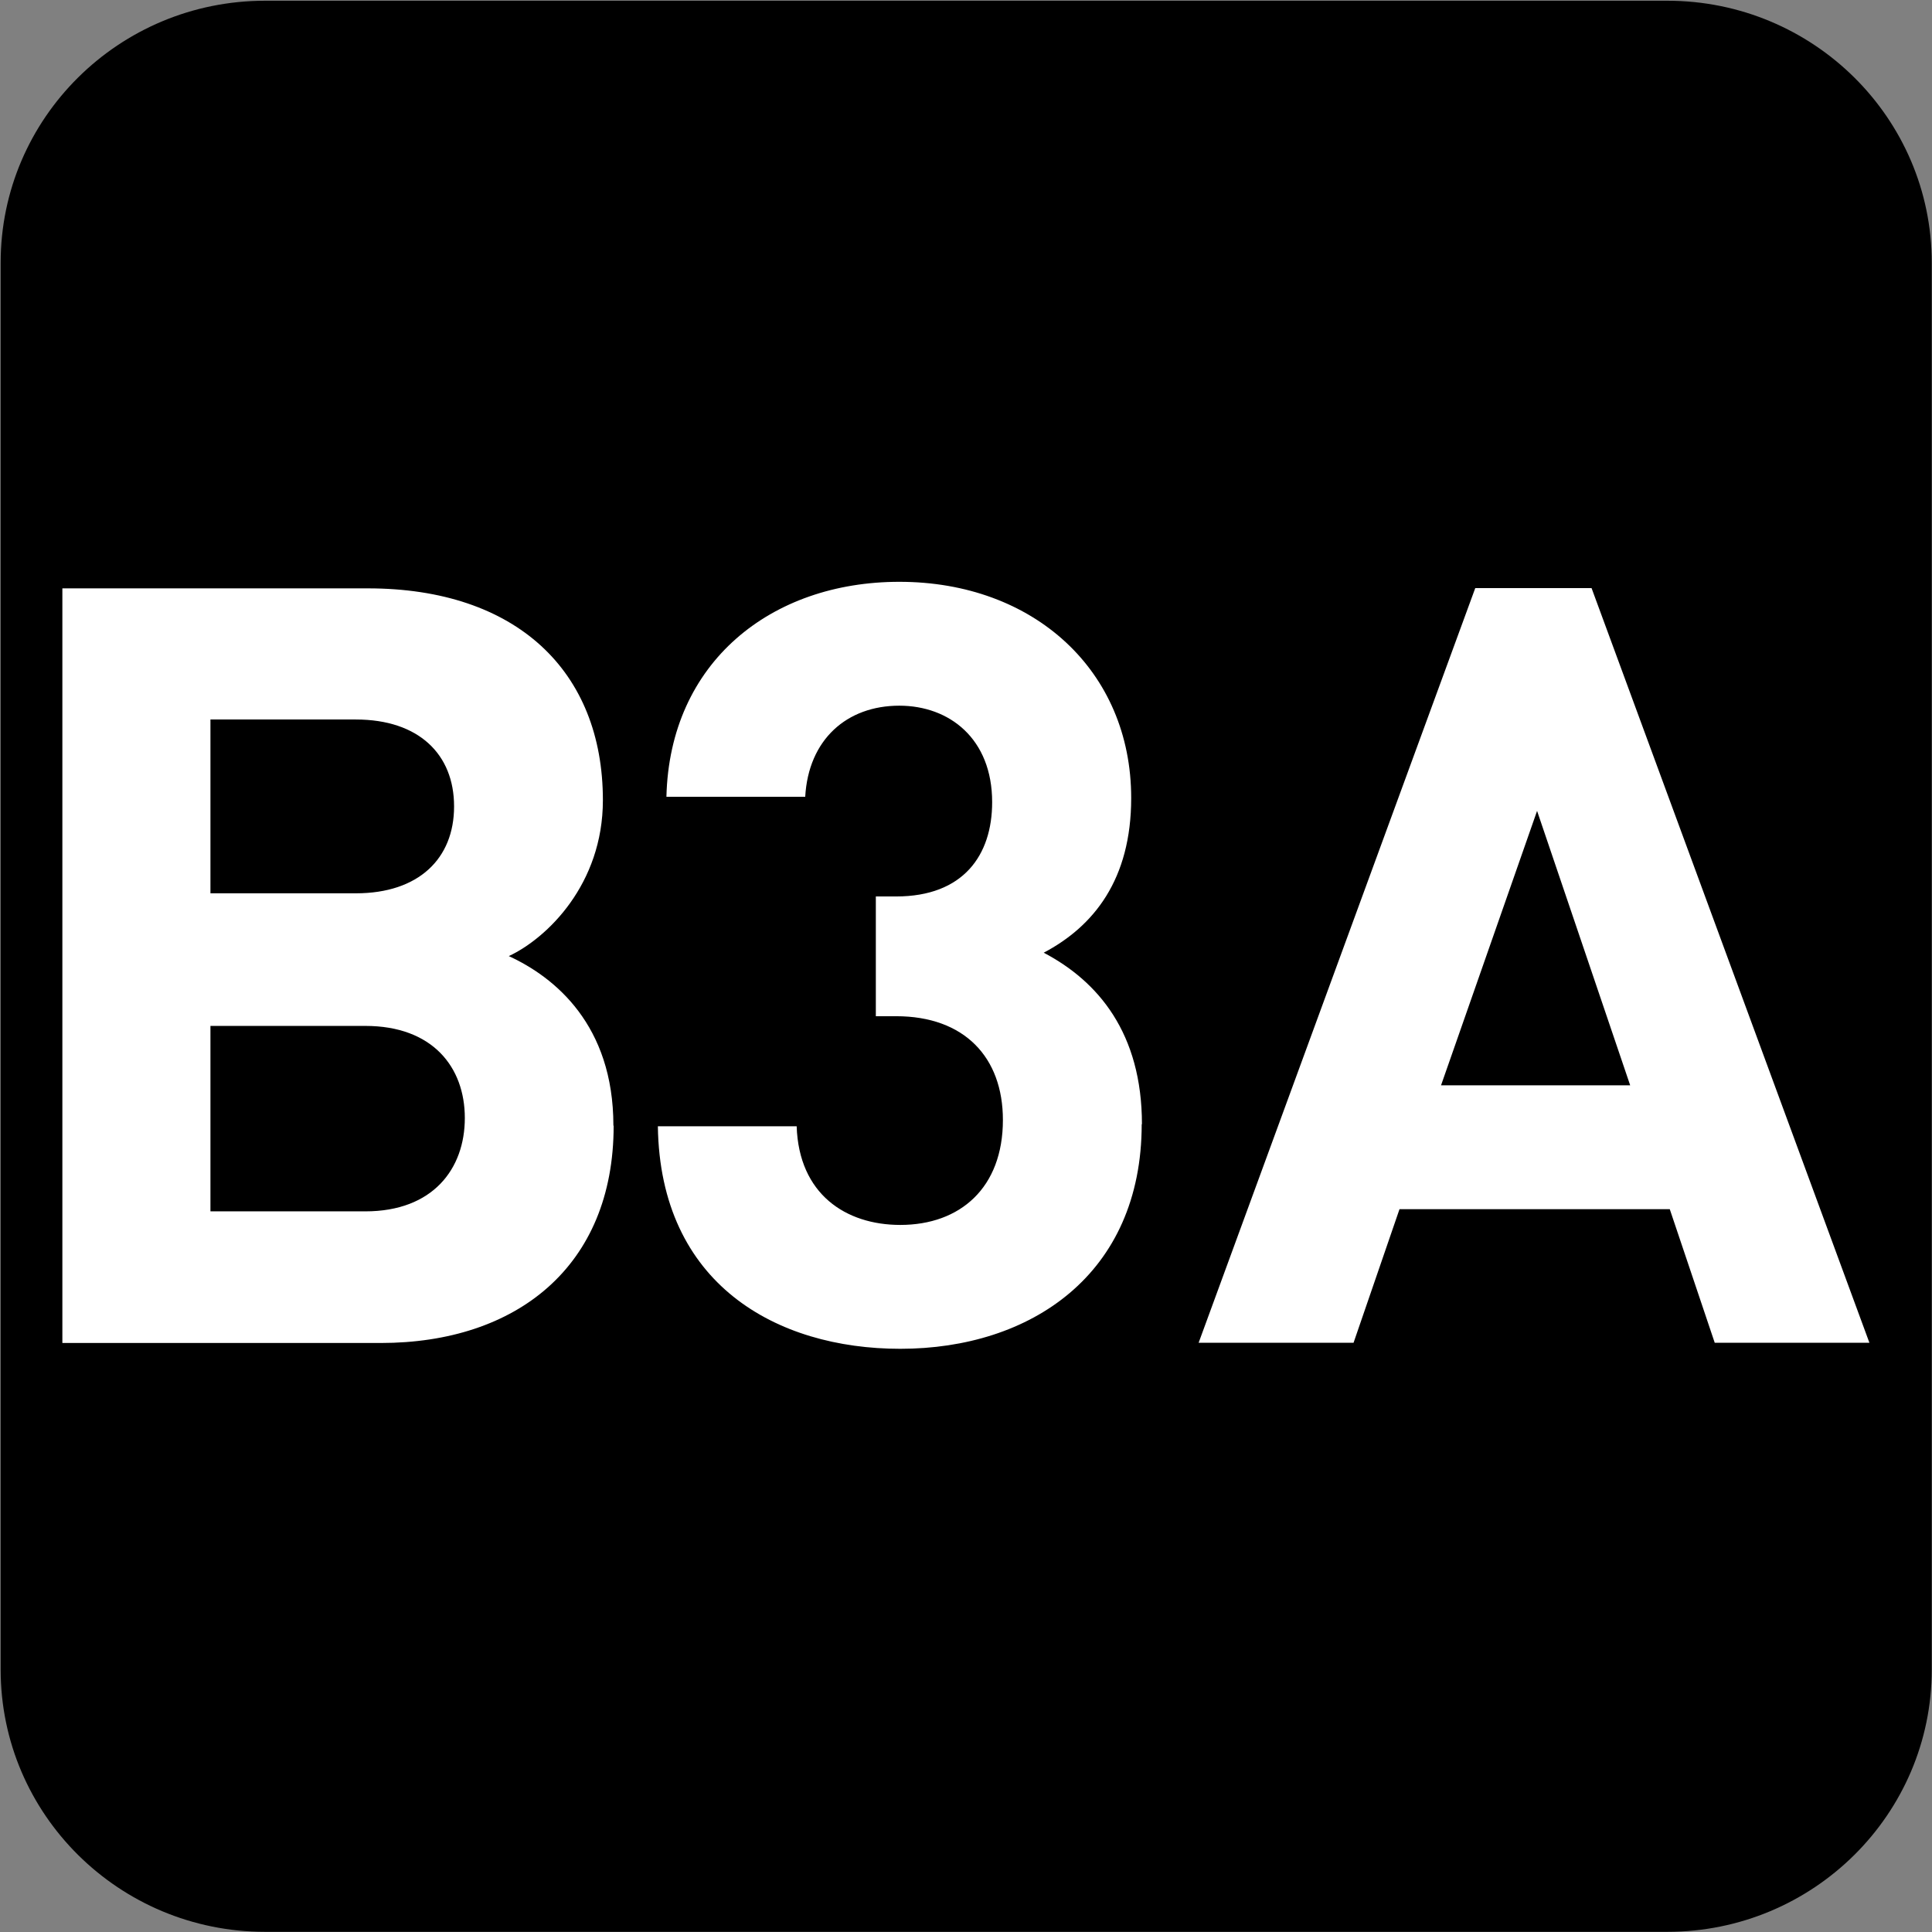
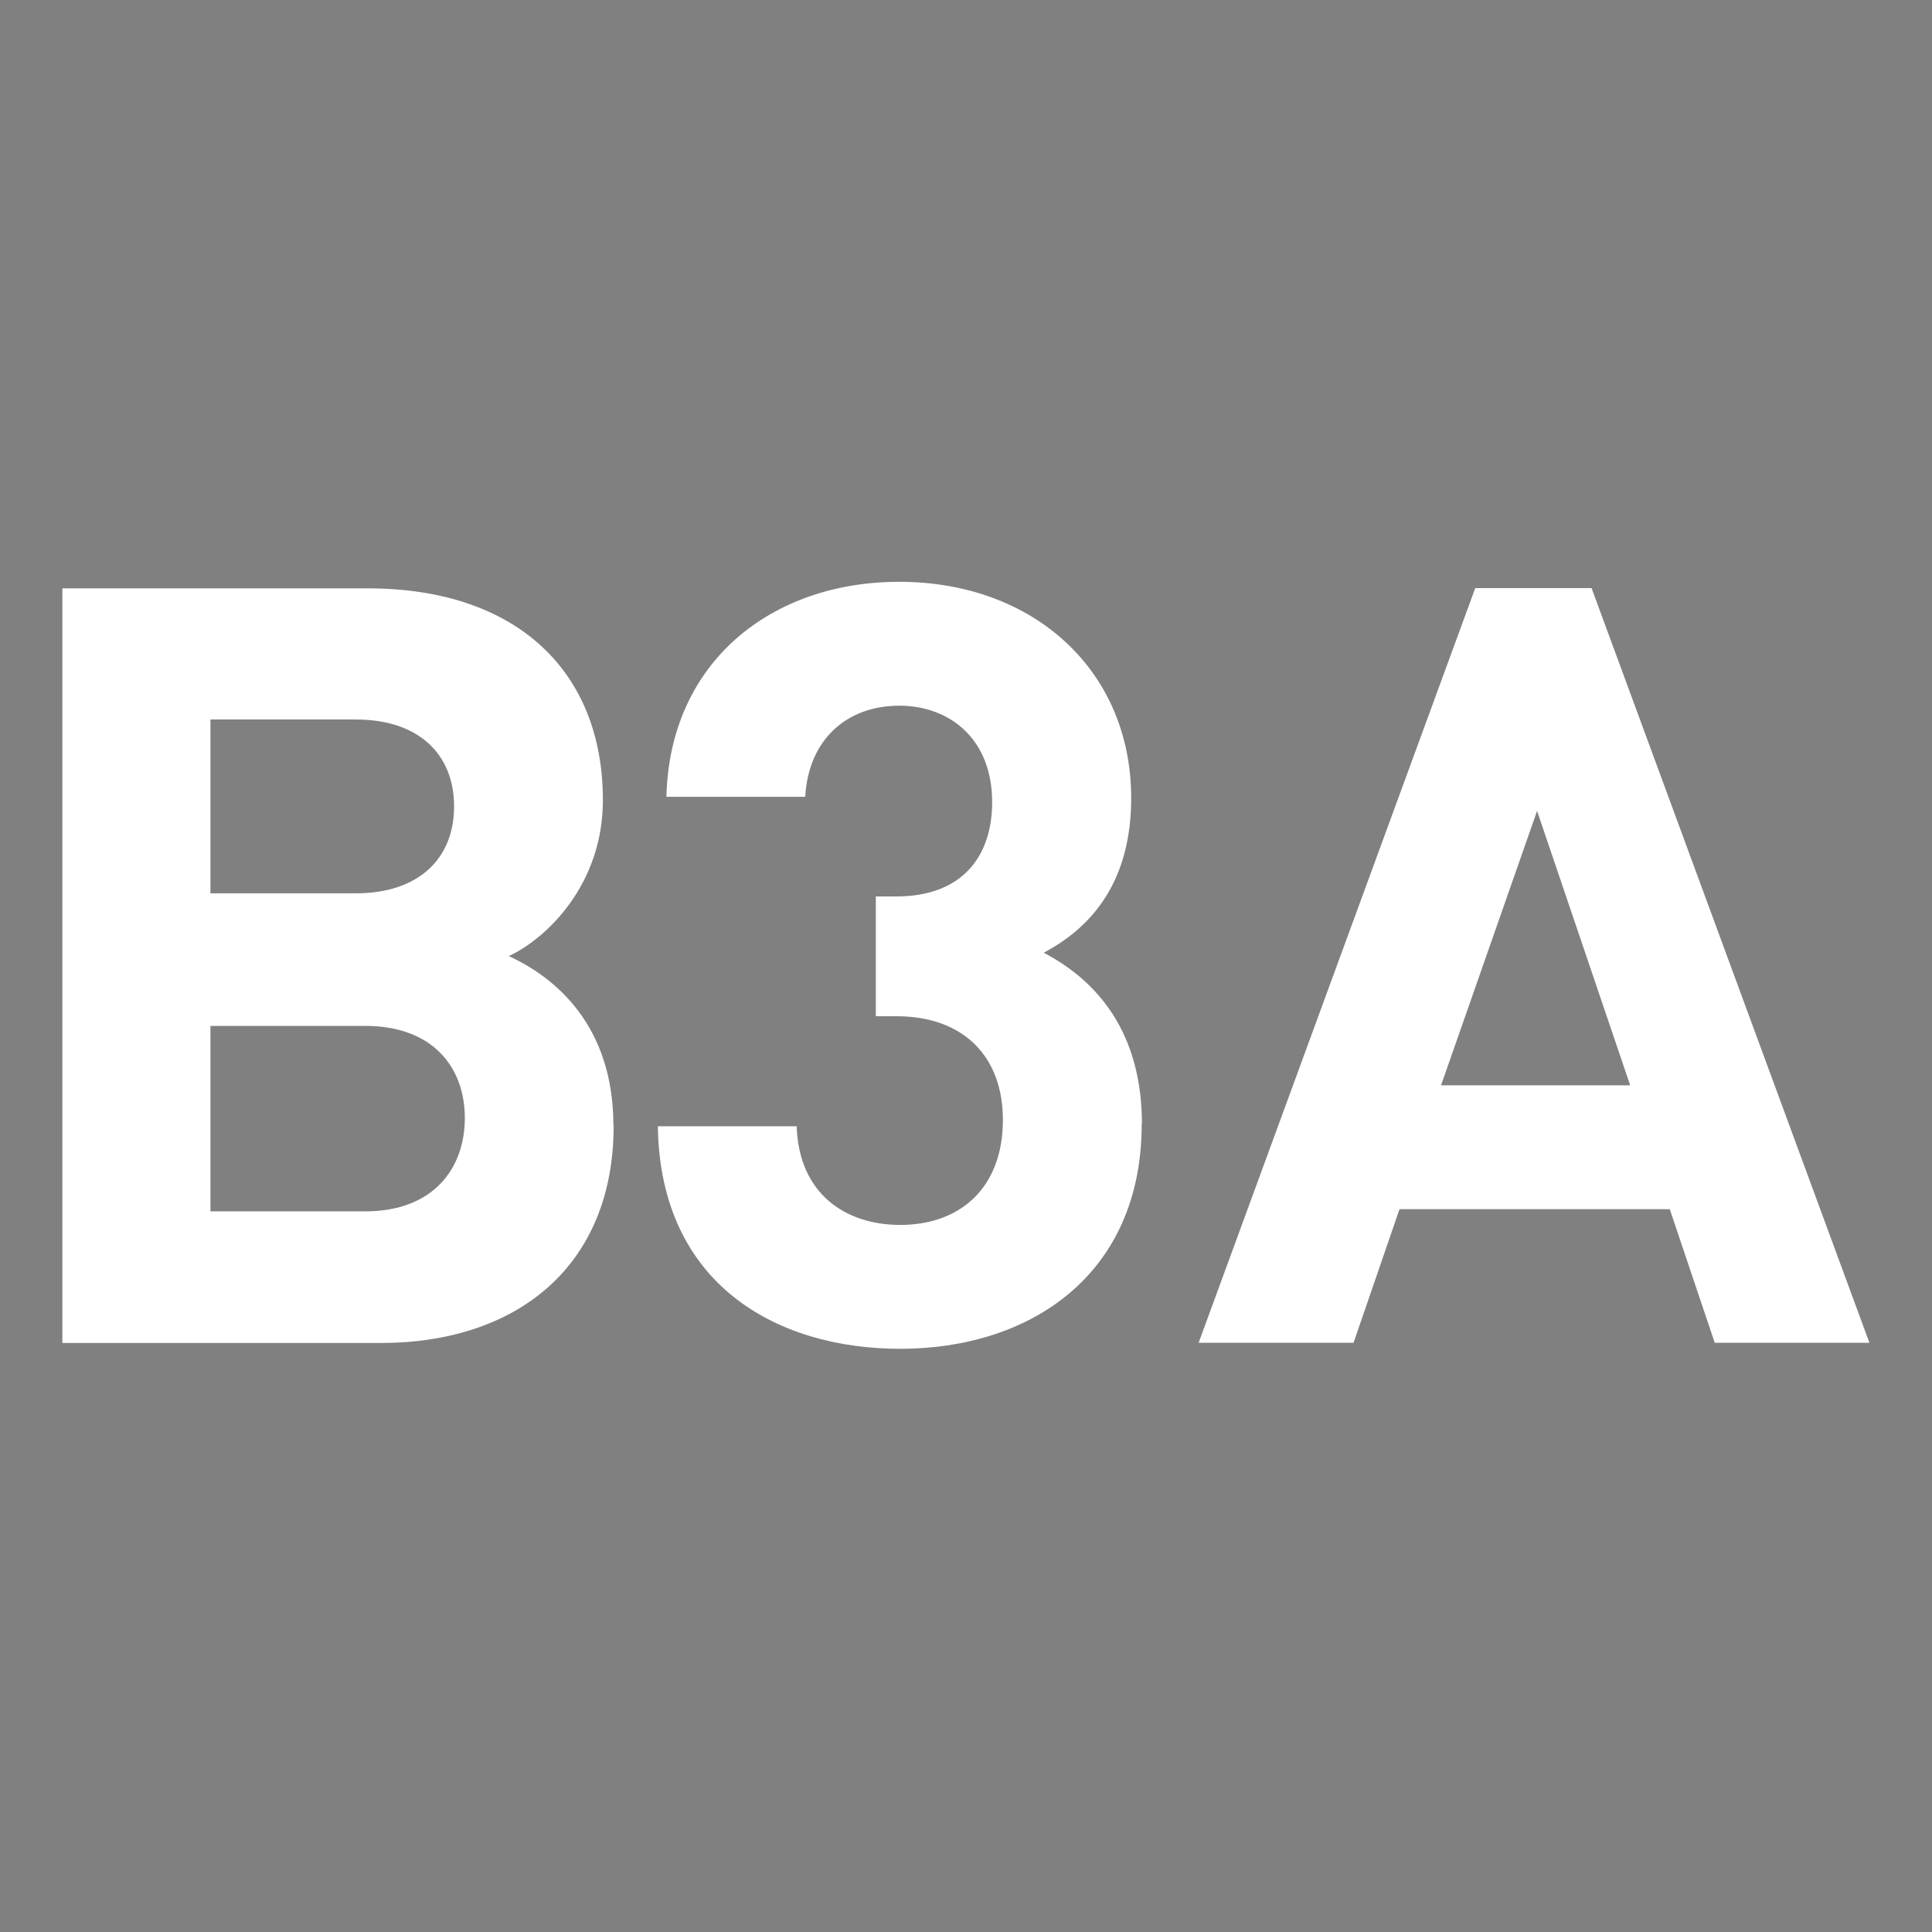
<svg xmlns="http://www.w3.org/2000/svg" xmlns:ns1="http://www.inkscape.org/namespaces/inkscape" xmlns:ns2="http://sodipodi.sourceforge.net/DTD/sodipodi-0.dtd" width="7.938mm" height="7.938mm" viewBox="0 0 7.938 7.938" version="1.1" id="svg1" ns1:version="1.4.2 (f4327f4, 2025-05-13)" ns2:docname="N-B3A.svg">
  <rect x="0" y="0" width="7.938" height="7.938" fill="#808080" stroke="none" />
  <ns2:namedview id="namedview1" pagecolor="#ffffff" bordercolor="#666666" borderopacity="1.0" ns1:showpageshadow="2" ns1:pageopacity="0.0" ns1:pagecheckerboard="0" ns1:deskcolor="#d1d1d1" ns1:document-units="mm" ns1:zoom="5.7513468" ns1:cx="54.422036" ns1:cy="8.2589351" ns1:window-width="1920" ns1:window-height="1009" ns1:window-x="-8" ns1:window-y="-8" ns1:window-maximized="1" ns1:current-layer="layer1" />
  <defs id="defs1">
    <clipPath clipPathUnits="userSpaceOnUse" id="clipPath9174">
      <path d="M 0,9.505 H 595.275 V 841.89 H 0 Z" transform="translate(-99.486,-559.238)" id="path9174" />
    </clipPath>
  </defs>
  <g ns1:label="Calque 1" ns1:groupmode="layer" id="layer1" transform="translate(-123.296,-130.704)" ns2:insensitive="true">
    <g id="g1" ns2:insensitive="true">
-       <path id="path4" d="m 0,0 c 0,-0.821 -0.672,-1.488 -1.501,-1.488 h -7.957 c -0.829,0 -1.501,0.667 -1.501,1.488 v 7.984 c 0,0.821 0.672,1.487 1.501,1.487 h 7.957 C -0.672,9.471 0,8.805 0,7.984 Z" style="fill:#000000;fill-opacity:1;fill-rule:nonzero;stroke:none" transform="matrix(0.724,0,0,-0.724,131.233,137.564)" clip-path="url(#clipPath9174)" ns2:insensitive="true" />
      <path style="font-weight:700;font-size:4.372px;font-family:DINPro;fill:#ffffff;stroke-width:0.721" d="m 125.315,135.872 c 0,-0.415 -0.24,-0.612 -0.428,-0.699 0.157,-0.074 0.385,-0.297 0.385,-0.643 0,-0.533 -0.354,-0.874 -0.962,-0.874 h -1.25 v 3.113 h 1.303 c 0.555,0 0.953,-0.315 0.953,-0.896 z m -0.608,-0.031 c 0,0.21 -0.131,0.385 -0.407,0.385 h -0.634 v -0.765 h 0.634 c 0.275,0 0.407,0.17 0.407,0.38 z m -0.044,-1.285 c 0,0.214 -0.144,0.358 -0.402,0.358 h -0.595 v -0.717 h 0.595 c 0.258,0 0.402,0.144 0.402,0.358 z m 2.815,1.311 c 0,-0.376 -0.179,-0.59 -0.402,-0.708 0.205,-0.109 0.358,-0.302 0.358,-0.638 0,-0.525 -0.398,-0.892 -0.949,-0.892 -0.525,0 -0.94,0.332 -0.953,0.887 h 0.568 c 0.013,-0.236 0.17,-0.376 0.385,-0.376 0.205,0 0.38,0.136 0.38,0.398 0,0.219 -0.118,0.389 -0.393,0.389 h -0.083 v 0.494 h 0.083 c 0.28,0 0.437,0.17 0.437,0.428 0,0.28 -0.175,0.433 -0.42,0.433 -0.223,0 -0.415,-0.127 -0.424,-0.407 h -0.568 c 0.009,0.651 0.485,0.918 0.992,0.918 0.533,0 0.988,-0.306 0.988,-0.927 z m 2.977,0.901 -1.137,-3.113 h -0.476 l -1.132,3.113 h 0.634 l 0.188,-0.551 h 1.106 l 0.184,0.551 z m -0.979,-1.062 h -0.774 l 0.393,-1.132 z" id="text237" transform="scale(1.004,0.996)" aria-label="B3A" ns2:insensitive="true" />
    </g>
  </g>
</svg>